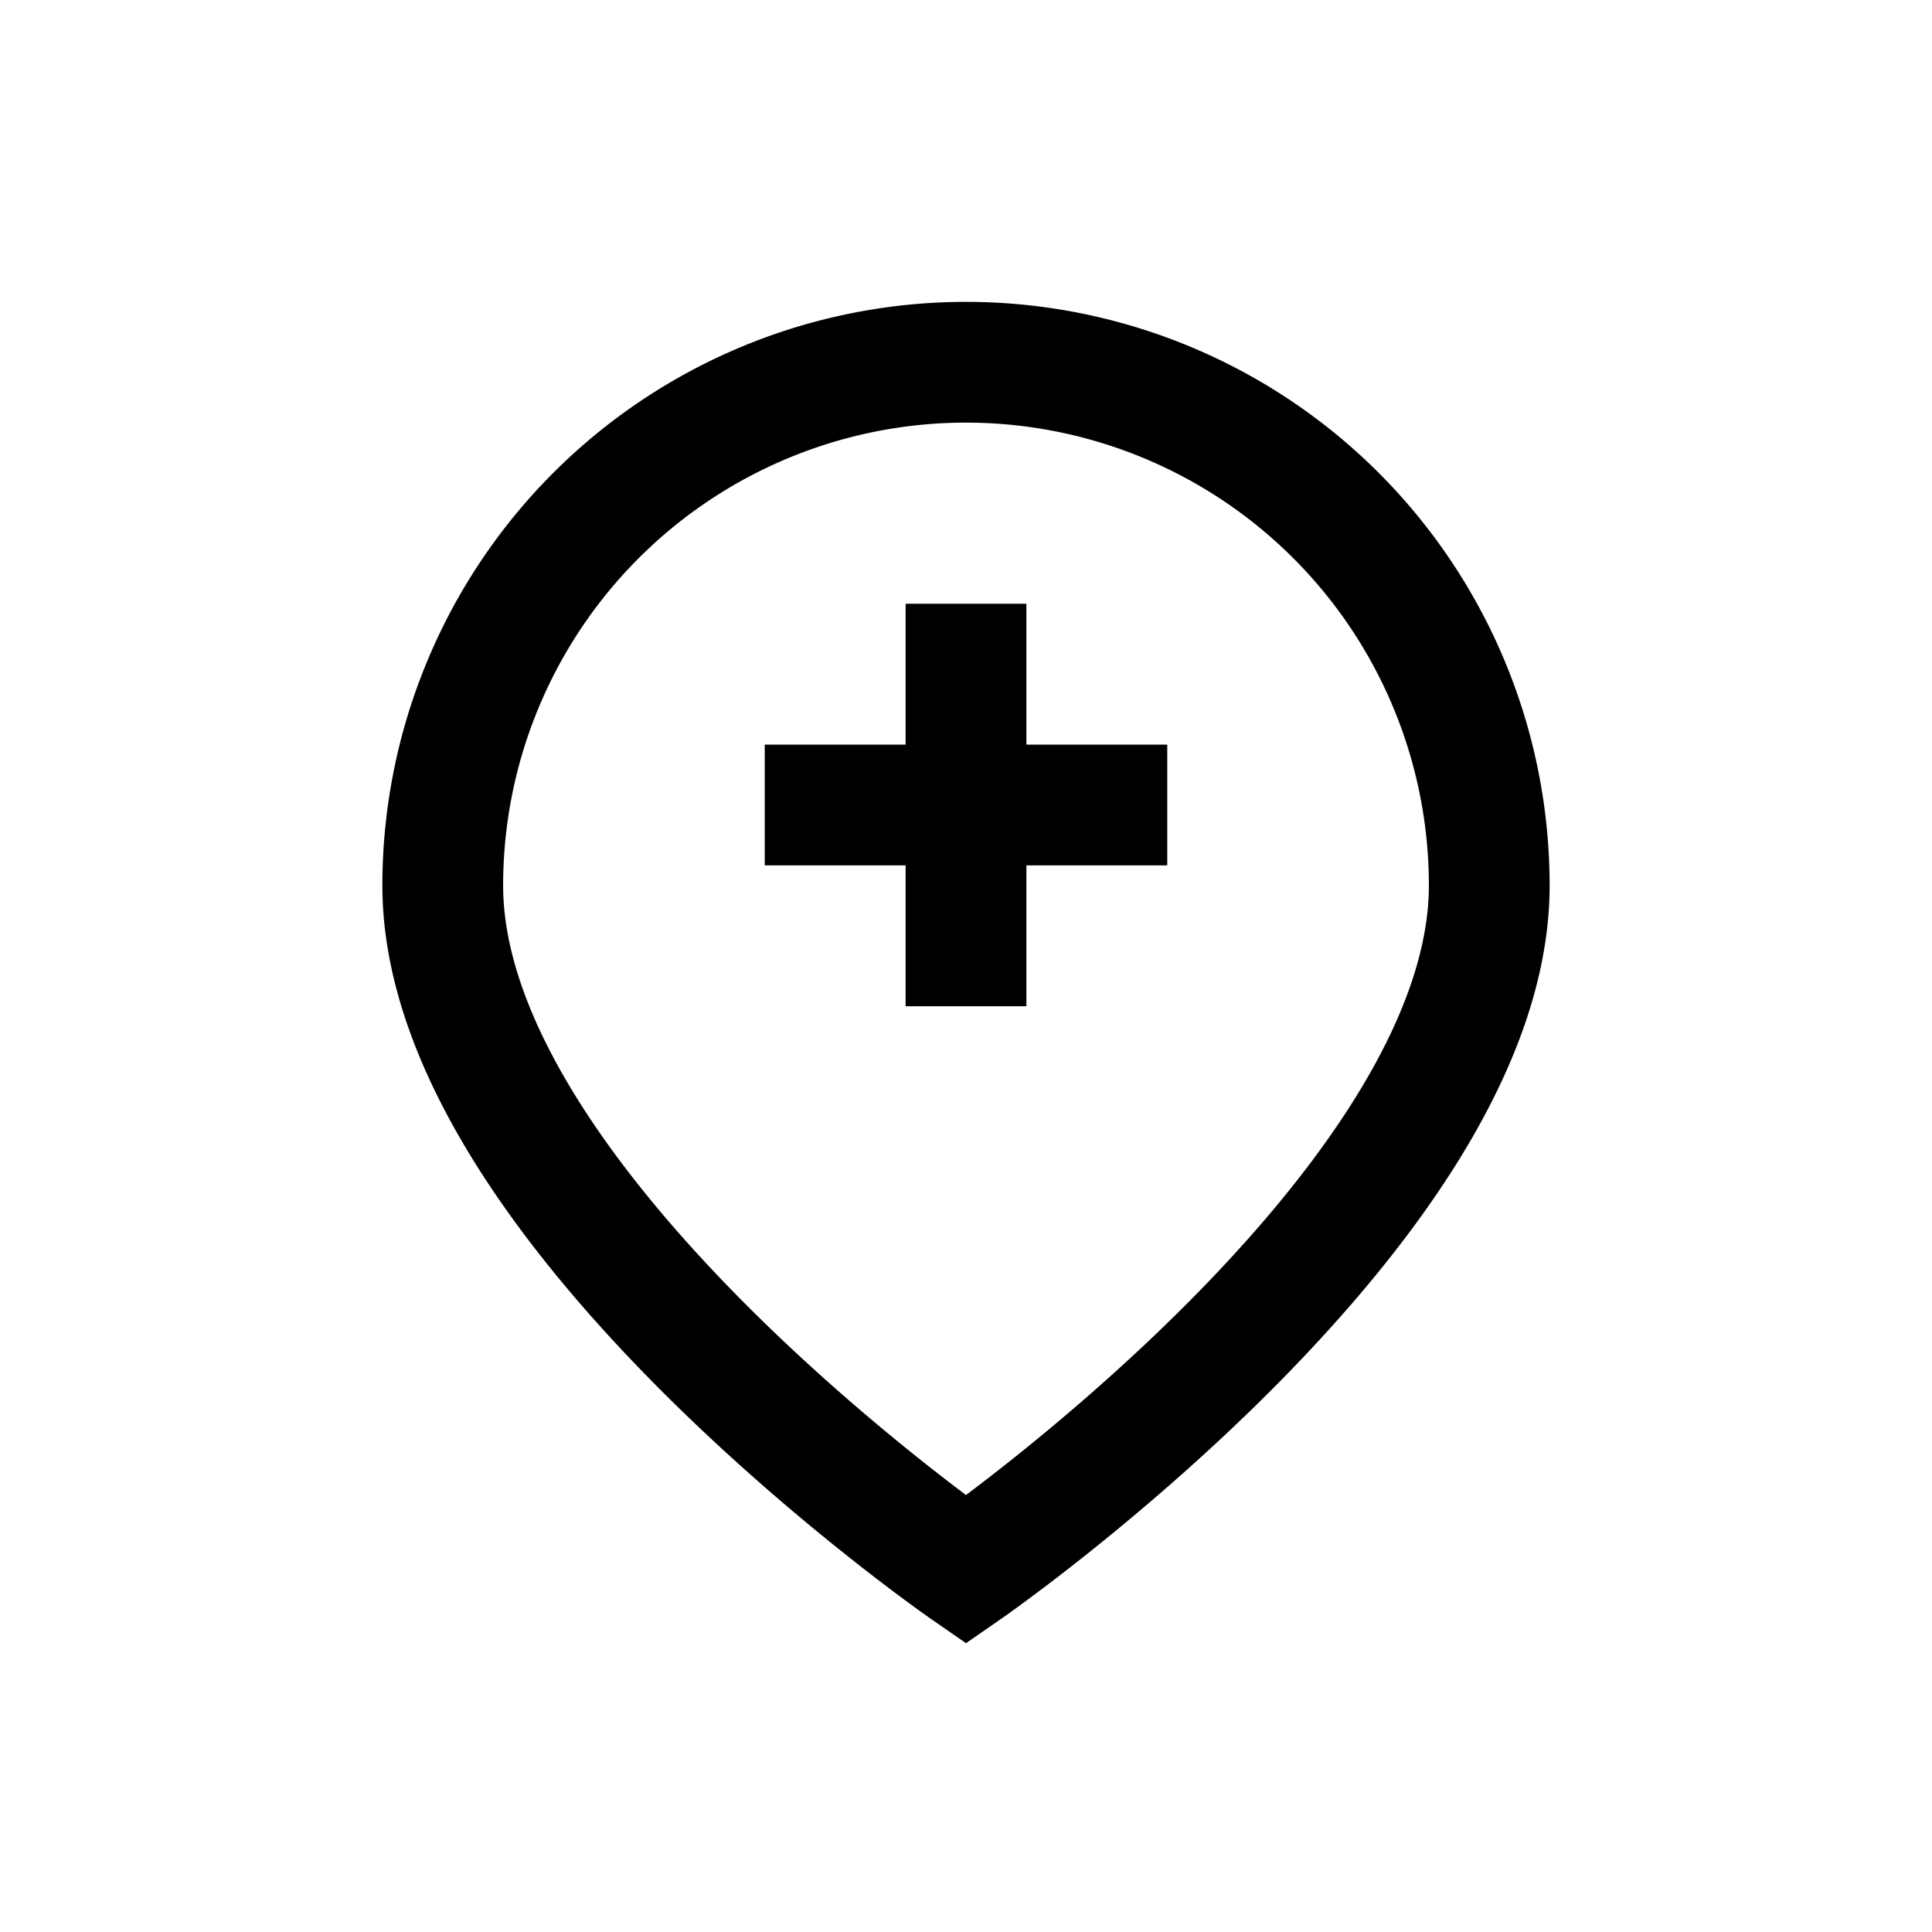
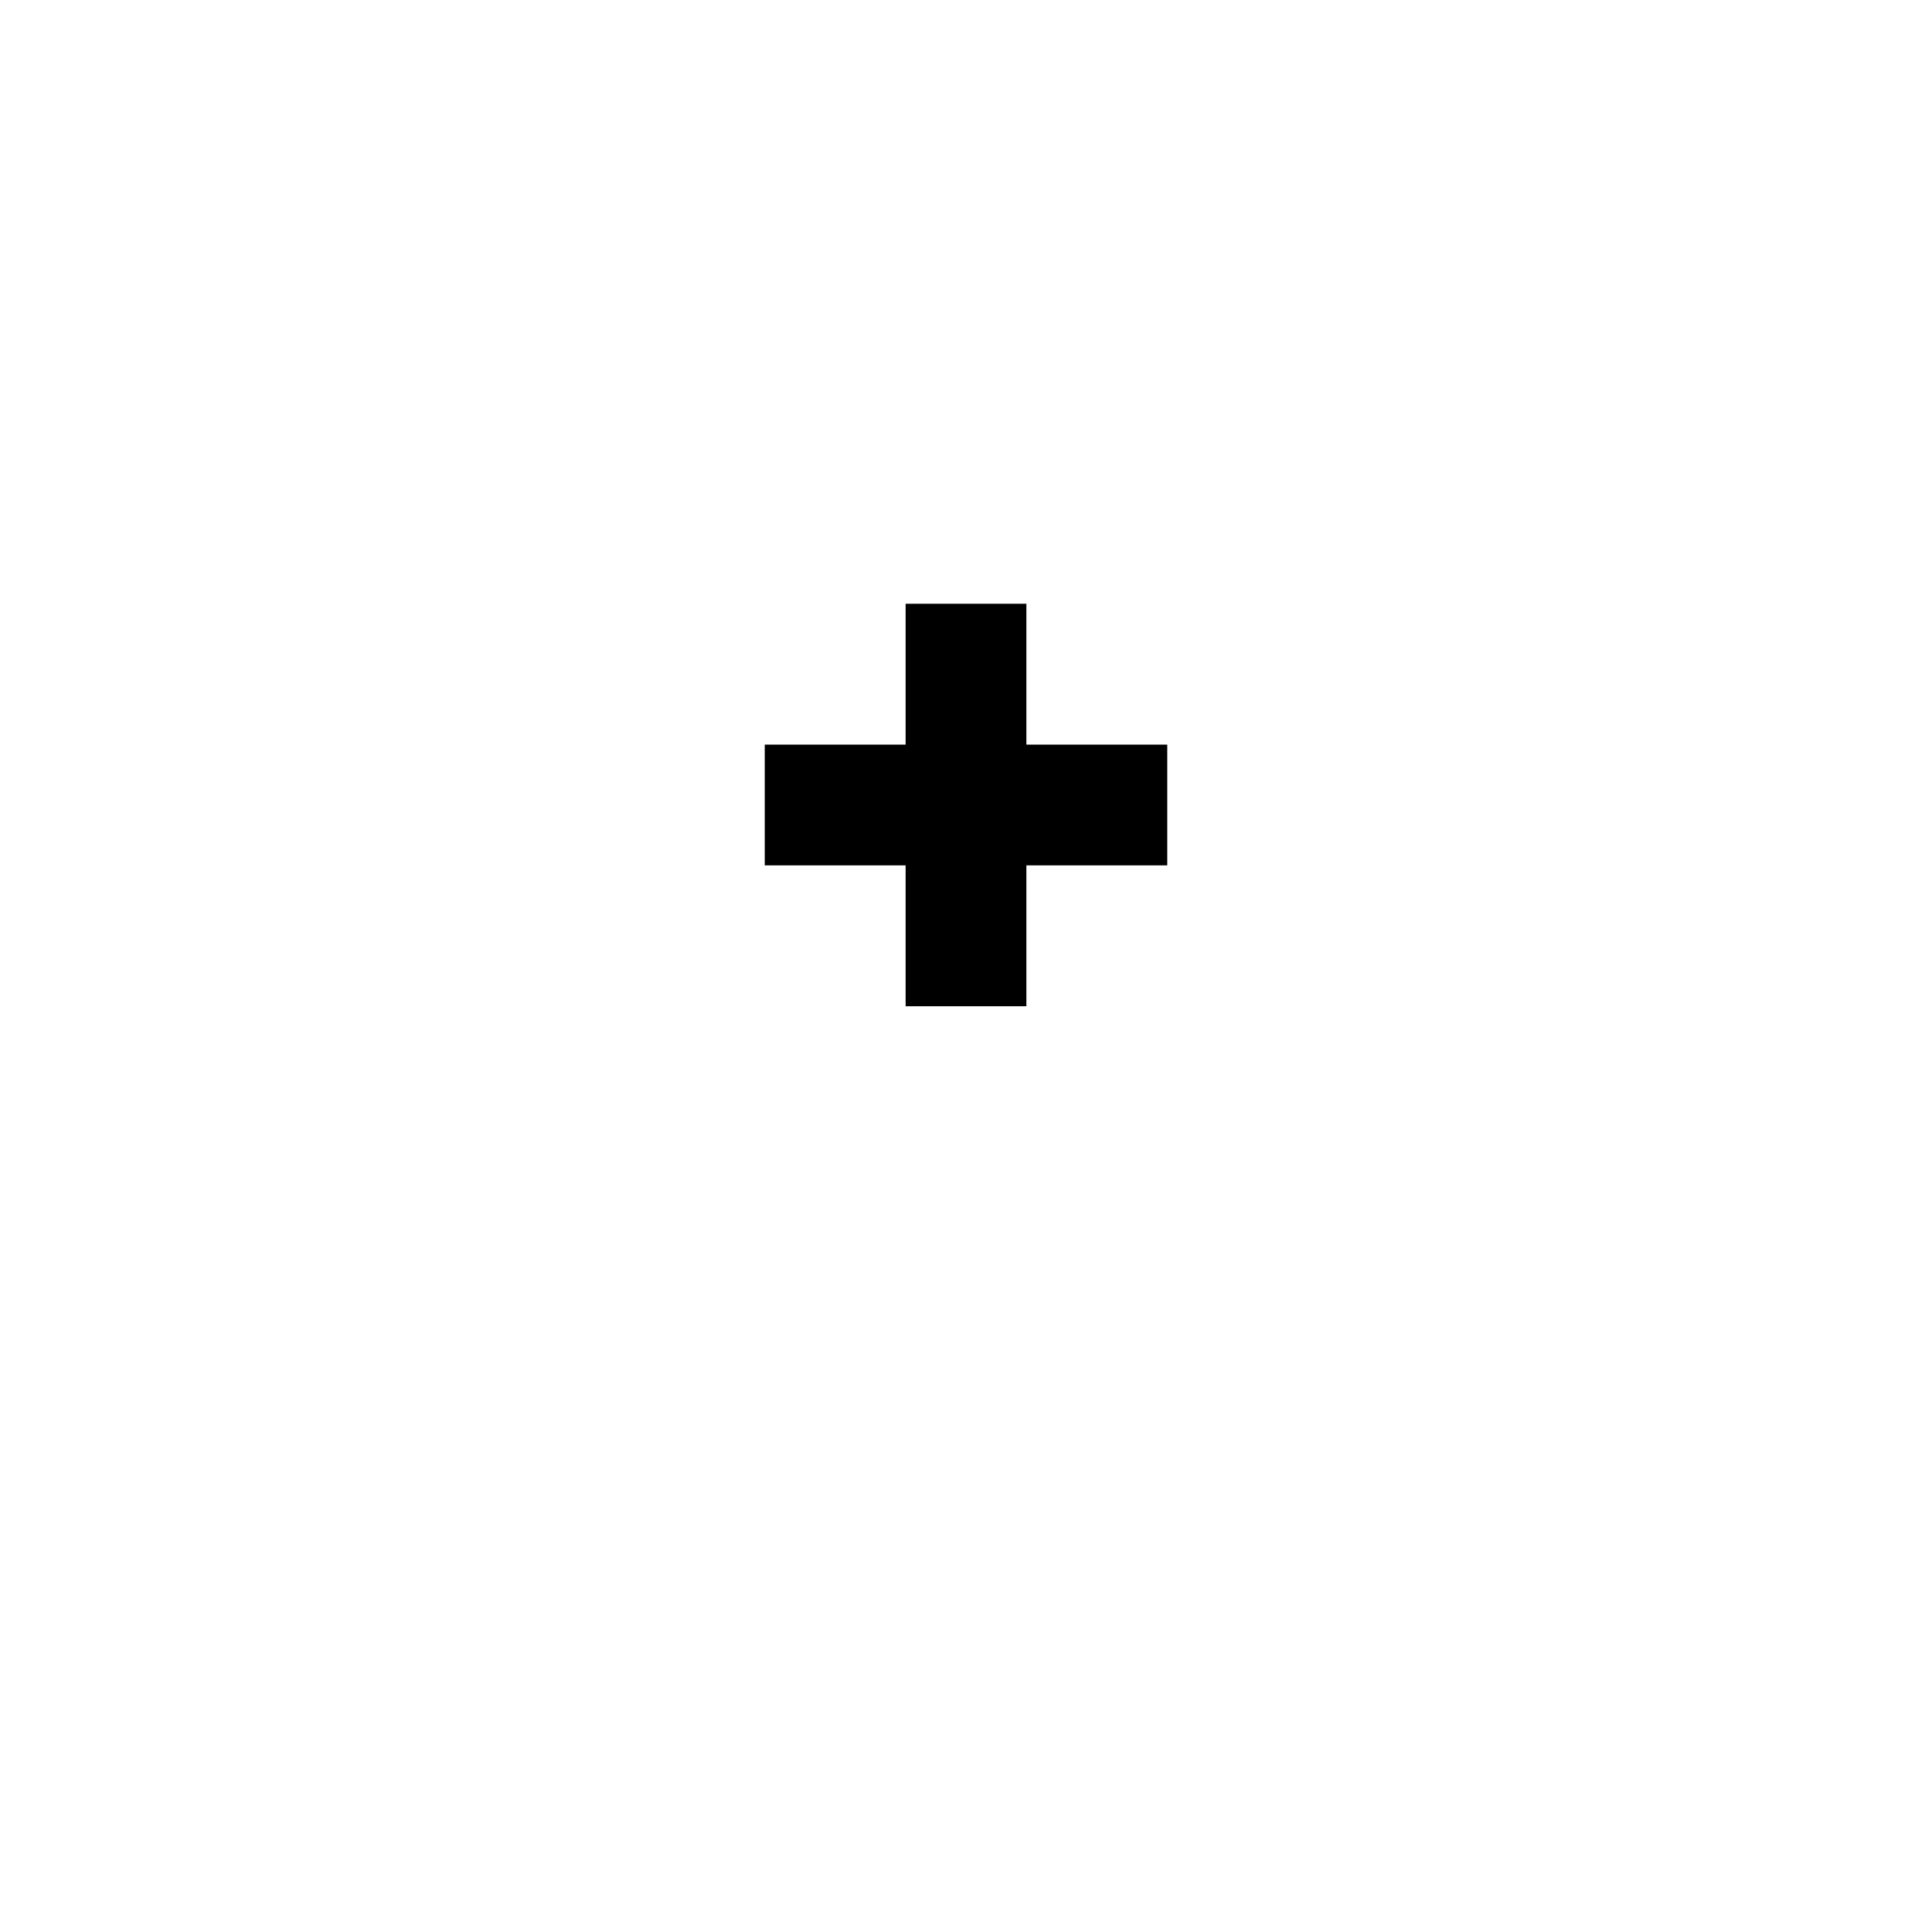
<svg xmlns="http://www.w3.org/2000/svg" viewBox="0 0 24 24" fill="none" stroke="currentColor" stroke-width="1.5">
-   <path d="M12 4.5a6.5 6.5 0 00-6.5 6.5c0 4 6.5 8.5 6.5 8.5s6.5-4.5 6.5-8.5a6.5 6.5 0 00-6.5-6.5z" strokeLinecap="round" strokeLinejoin="round" />
  <path d="M9.5 10h5m-2.5-2.5v5" strokeLinecap="round" strokeLinejoin="round" />
</svg>